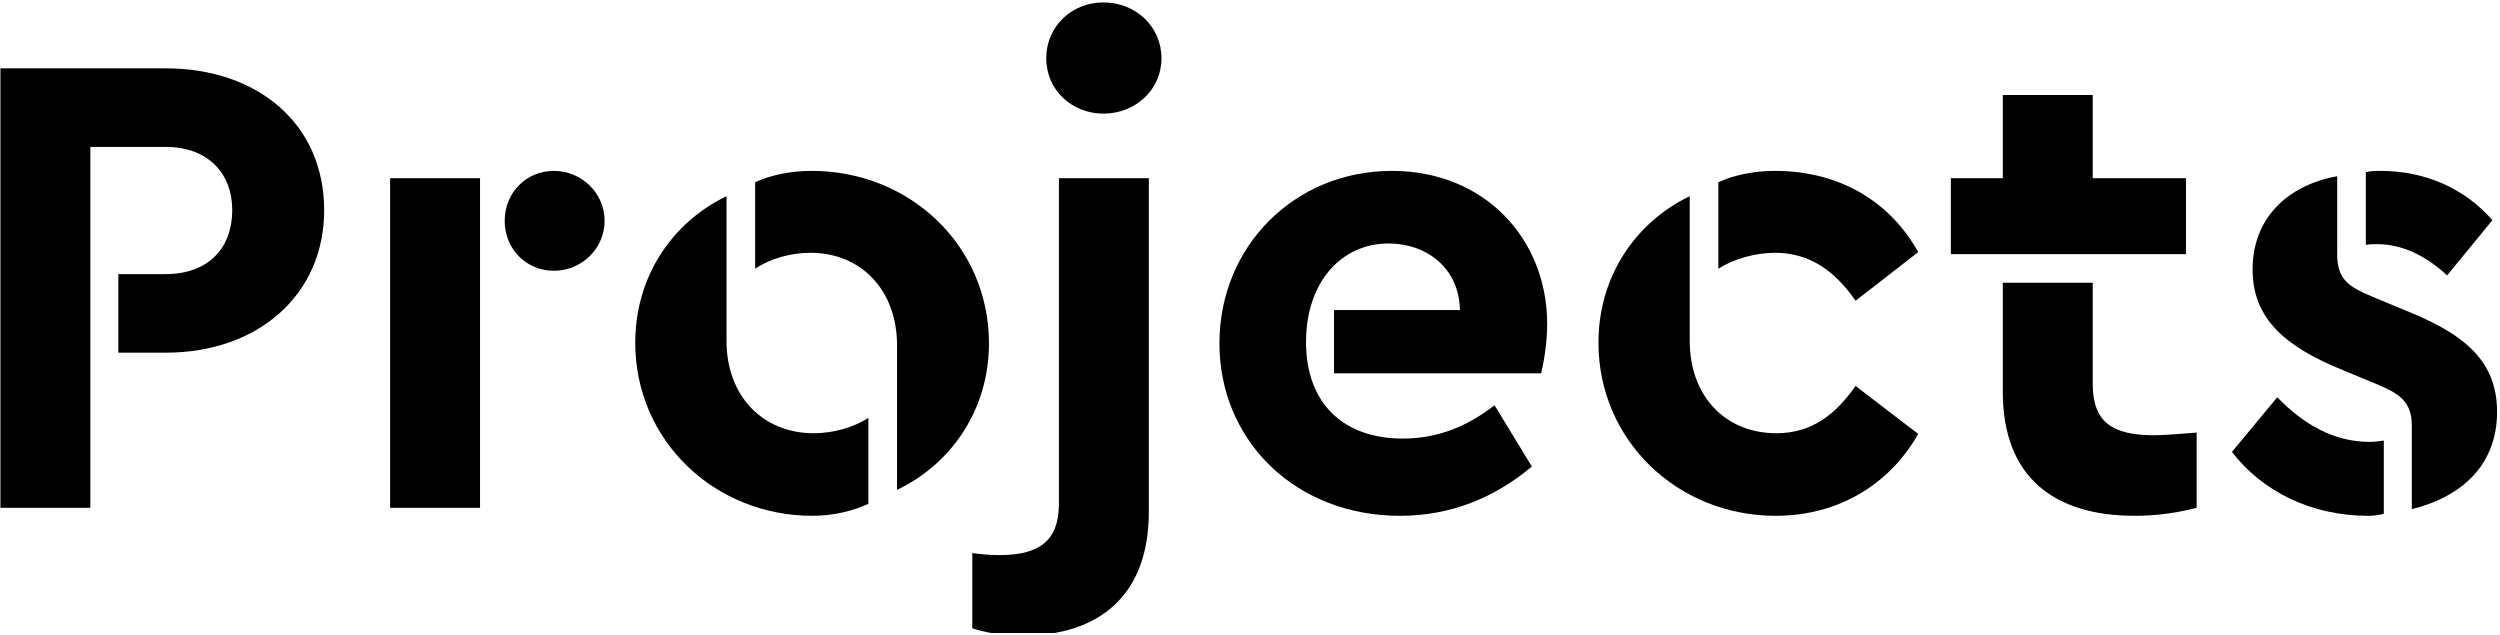
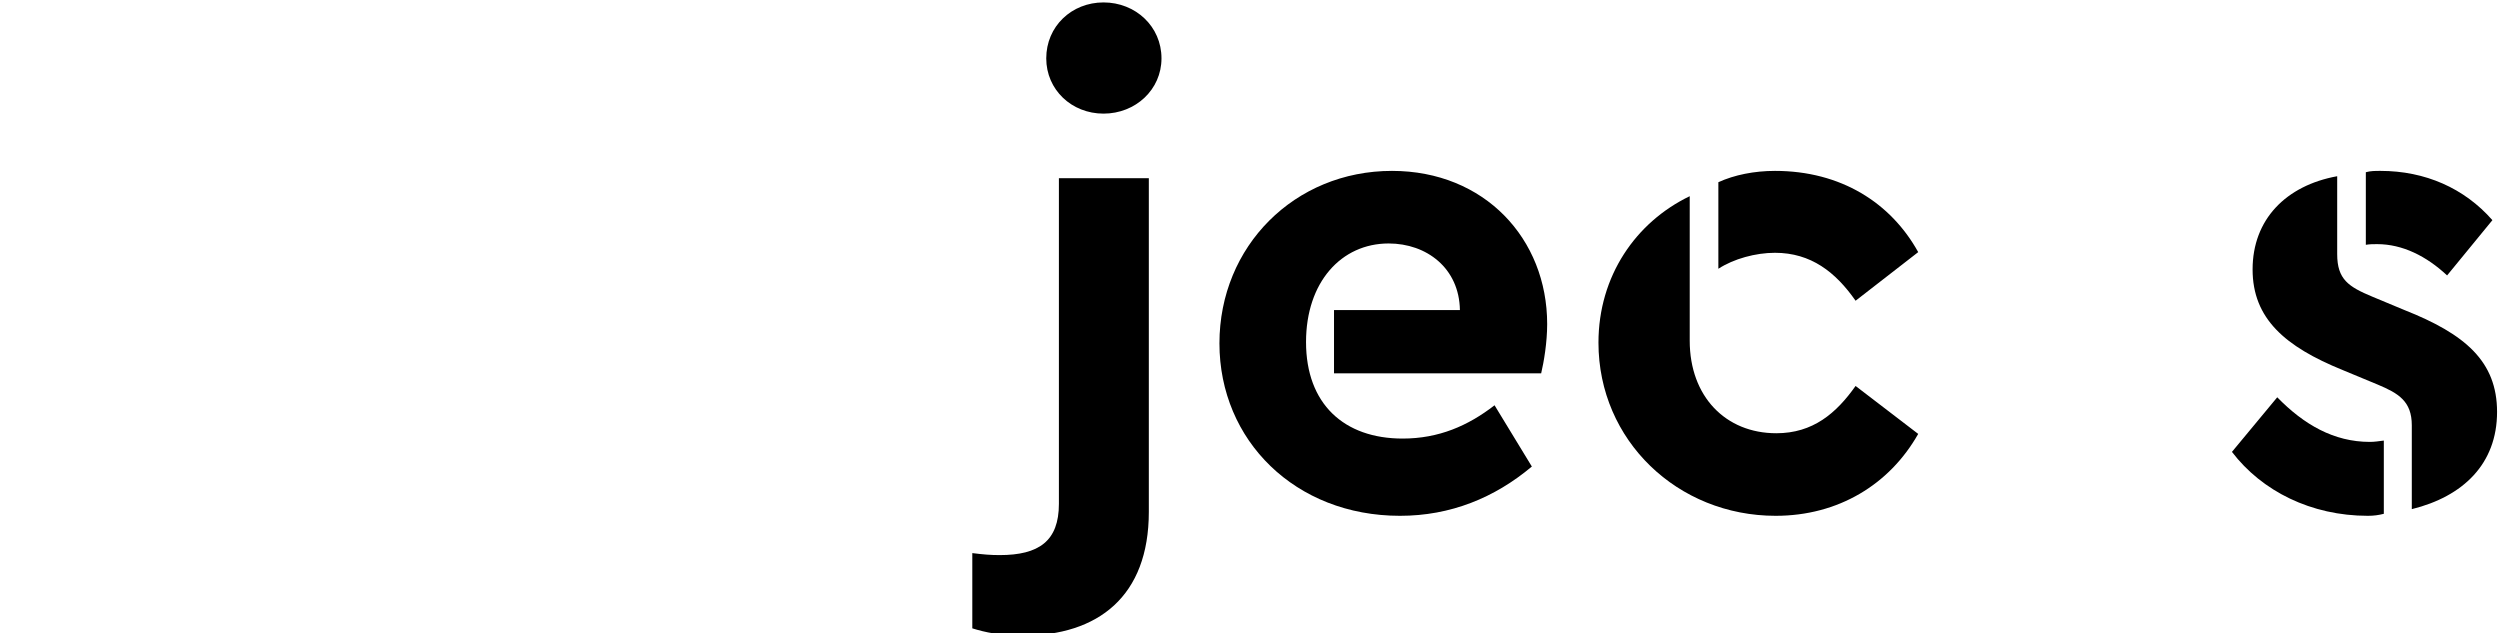
<svg xmlns="http://www.w3.org/2000/svg" width="100%" height="100%" viewBox="0 0 1075 273" version="1.1" xml:space="preserve" style="fill-rule:evenodd;clip-rule:evenodd;stroke-linejoin:round;stroke-miterlimit:2;">
  <g id="Artboard1" transform="matrix(0.957,0,0,1,-12.594,-1)">
-     <rect x="13.166" y="1" width="1123.19" height="272.196" style="fill:none;" />
    <clipPath id="_clip1">
      <rect x="13.166" y="1" width="1123.19" height="272.196" />
    </clipPath>
    <g clip-path="url(#_clip1)">
      <g transform="matrix(0.83,0,0,0.794,-44.874,-122.056)">
        <g transform="matrix(360.606,0,0,360.606,42.748,429.997)">
-           <path d="M0.324,-0.66L0.076,-0.66L0.076,-0L0.211,-0L0.211,-0.542L0.324,-0.542C0.388,-0.542 0.424,-0.502 0.424,-0.447C0.424,-0.39 0.388,-0.351 0.324,-0.351L0.253,-0.351L0.253,-0.233L0.324,-0.233C0.463,-0.233 0.562,-0.32 0.562,-0.447C0.562,-0.576 0.463,-0.66 0.324,-0.66Z" style="fill-rule:nonzero;" />
-         </g>
+           </g>
        <g transform="matrix(360.606,0,0,360.606,256.948,429.997)">
-           <path d="M0.202,-0.495L0.067,-0.495L0.067,-0L0.202,-0L0.202,-0.495ZM0.239,-0.431C0.239,-0.389 0.271,-0.356 0.313,-0.356C0.354,-0.356 0.389,-0.389 0.389,-0.431C0.389,-0.473 0.354,-0.506 0.313,-0.506C0.271,-0.506 0.239,-0.473 0.239,-0.431Z" style="fill-rule:nonzero;" />
-         </g>
+           </g>
        <g transform="matrix(360.606,0,0,360.606,399.748,429.997)">
-           <path d="M0.304,-0.506C0.273,-0.506 0.243,-0.5 0.219,-0.489L0.219,-0.359C0.241,-0.374 0.272,-0.383 0.302,-0.383C0.378,-0.383 0.432,-0.327 0.432,-0.244L0.432,-0.027C0.514,-0.066 0.57,-0.148 0.57,-0.247C0.57,-0.394 0.451,-0.506 0.304,-0.506ZM0.039,-0.248C0.039,-0.101 0.158,0.012 0.305,0.012C0.336,0.012 0.365,0.005 0.389,-0.006L0.389,-0.135C0.367,-0.121 0.337,-0.112 0.307,-0.112C0.231,-0.112 0.176,-0.167 0.176,-0.251L0.176,-0.468C0.095,-0.429 0.039,-0.348 0.039,-0.248Z" style="fill-rule:nonzero;" />
-         </g>
+           </g>
        <g transform="matrix(360.606,0,0,360.606,618.997,429.997)">
          <path d="M0.202,0.006L0.202,-0.495L0.067,-0.495L0.067,-0.006C0.067,0.05 0.037,0.071 -0.022,0.071C-0.036,0.071 -0.047,0.07 -0.063,0.068L-0.063,0.181C-0.044,0.187 -0.02,0.192 0.012,0.192C0.126,0.192 0.202,0.133 0.202,0.006ZM0.048,-0.675C0.048,-0.628 0.086,-0.592 0.134,-0.592C0.182,-0.592 0.221,-0.628 0.221,-0.675C0.221,-0.723 0.182,-0.759 0.134,-0.759C0.086,-0.759 0.048,-0.723 0.048,-0.675Z" style="fill-rule:nonzero;" />
        </g>
        <g transform="matrix(360.606,0,0,360.606,716,429.997)">
          <path d="M0.31,0.012C0.386,0.012 0.452,-0.015 0.508,-0.062L0.452,-0.154C0.412,-0.123 0.368,-0.104 0.314,-0.104C0.226,-0.104 0.169,-0.156 0.169,-0.249C0.169,-0.339 0.222,-0.397 0.293,-0.397C0.35,-0.397 0.399,-0.36 0.4,-0.297L0.211,-0.297L0.211,-0.202L0.522,-0.202C0.526,-0.219 0.531,-0.248 0.531,-0.276C0.531,-0.404 0.437,-0.506 0.298,-0.506C0.152,-0.506 0.039,-0.393 0.039,-0.247C0.039,-0.101 0.153,0.012 0.31,0.012Z" style="fill-rule:nonzero;" />
        </g>
        <g transform="matrix(360.606,0,0,360.606,921.185,429.997)">
          <path d="M0.305,0.012C0.399,0.012 0.476,-0.035 0.519,-0.111L0.425,-0.183C0.396,-0.142 0.361,-0.112 0.306,-0.112C0.23,-0.112 0.176,-0.167 0.176,-0.251L0.176,-0.468C0.095,-0.429 0.039,-0.348 0.039,-0.248C0.039,-0.101 0.158,0.012 0.305,0.012ZM0.219,-0.359C0.242,-0.374 0.275,-0.383 0.304,-0.383C0.358,-0.383 0.395,-0.354 0.425,-0.311L0.519,-0.384C0.478,-0.458 0.403,-0.506 0.304,-0.506C0.273,-0.506 0.243,-0.5 0.219,-0.489L0.219,-0.359Z" style="fill-rule:nonzero;" />
        </g>
        <g transform="matrix(360.606,0,0,360.606,1120.24,429.997)">
-           <path d="M0.229,-0.186L0.229,-0.338L0.094,-0.338L0.094,-0.174C0.094,-0.047 0.17,0.012 0.292,0.012C0.327,0.012 0.358,0.007 0.385,-0L0.385,-0.113C0.359,-0.111 0.337,-0.109 0.321,-0.109C0.258,-0.109 0.229,-0.129 0.229,-0.186ZM0.016,-0.381L0.369,-0.381L0.369,-0.495L0.229,-0.495L0.229,-0.62L0.094,-0.62L0.094,-0.495L0.016,-0.495L0.016,-0.381Z" style="fill-rule:nonzero;" />
-         </g>
+           </g>
        <g transform="matrix(360.606,0,0,360.606,1270.25,429.997)">
          <path d="M0.292,-0.124L0.292,0.002C0.369,-0.017 0.42,-0.066 0.42,-0.144C0.42,-0.22 0.372,-0.261 0.281,-0.297L0.233,-0.317C0.197,-0.332 0.18,-0.343 0.18,-0.381L0.18,-0.498C0.103,-0.484 0.053,-0.433 0.053,-0.358C0.053,-0.284 0.102,-0.242 0.188,-0.207L0.241,-0.185C0.272,-0.172 0.292,-0.16 0.292,-0.124ZM0.022,-0.084C0.067,-0.025 0.141,0.012 0.226,0.012C0.235,0.012 0.242,0.011 0.25,0.009L0.25,-0.101C0.242,-0.1 0.236,-0.099 0.229,-0.099C0.175,-0.099 0.13,-0.125 0.09,-0.166L0.022,-0.084ZM0.223,-0.395C0.229,-0.396 0.234,-0.396 0.24,-0.396C0.278,-0.396 0.314,-0.378 0.345,-0.349L0.413,-0.432C0.371,-0.48 0.312,-0.506 0.245,-0.506C0.237,-0.506 0.23,-0.506 0.223,-0.504L0.223,-0.395Z" style="fill-rule:nonzero;" />
        </g>
      </g>
    </g>
  </g>
</svg>